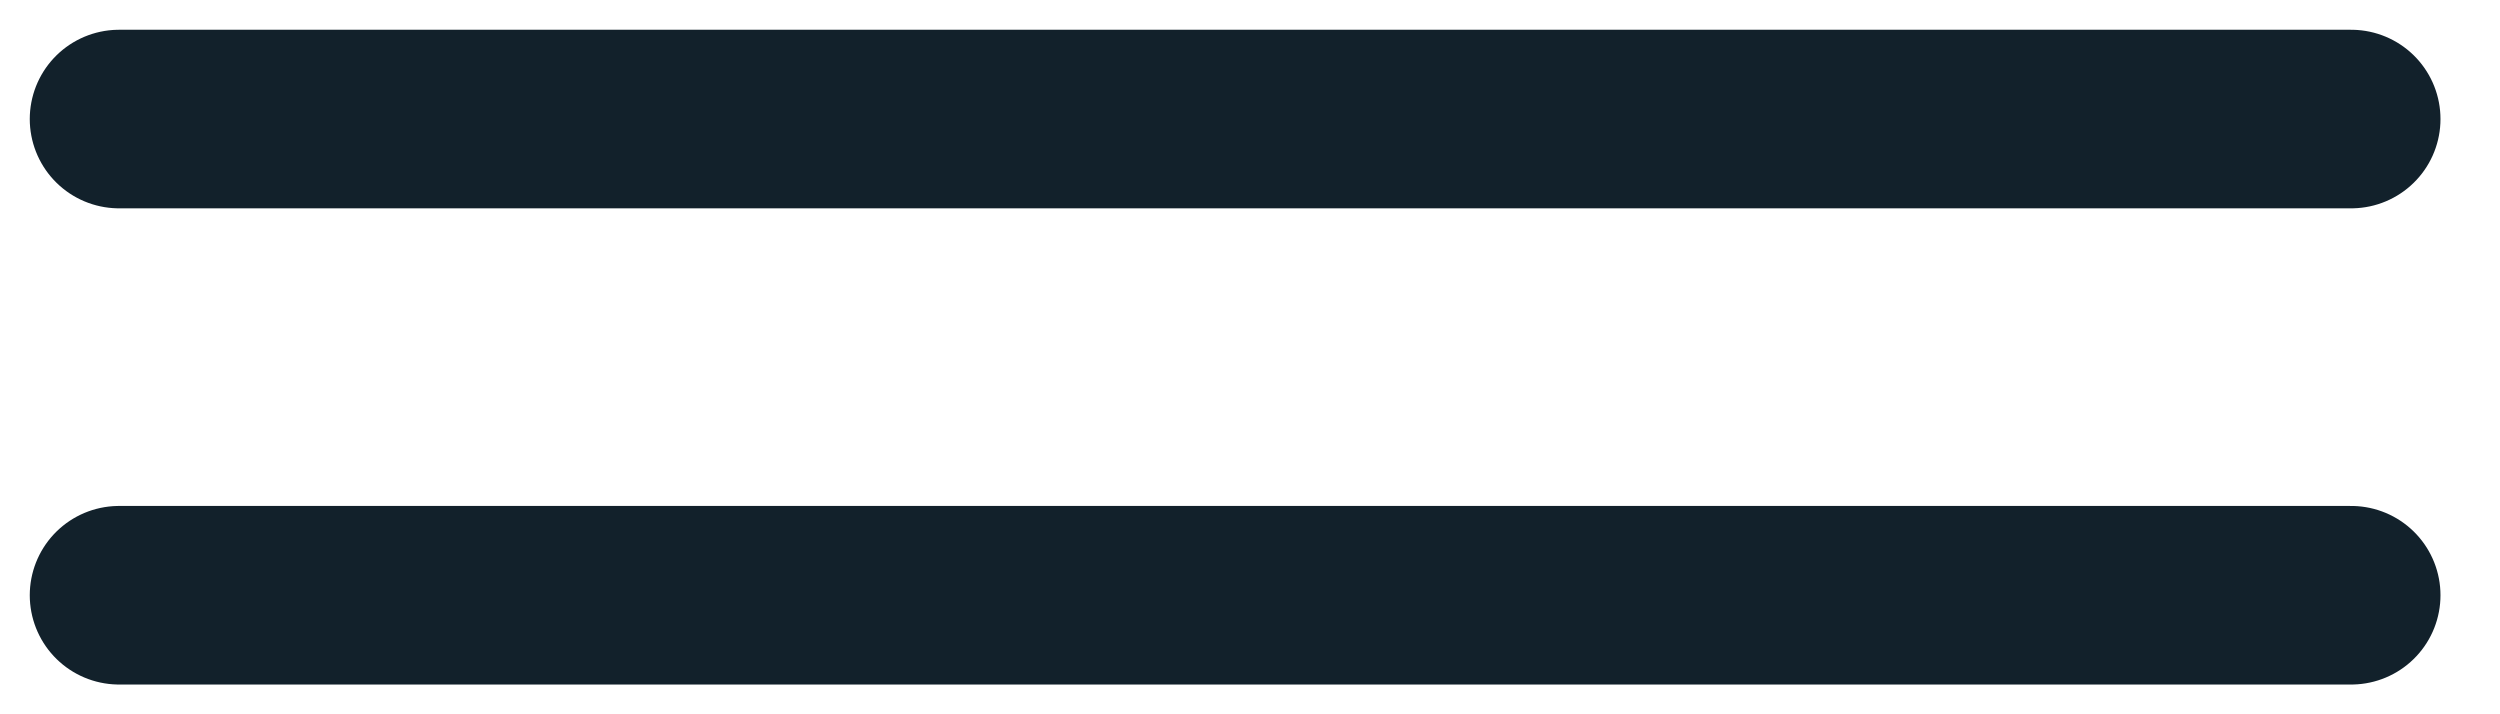
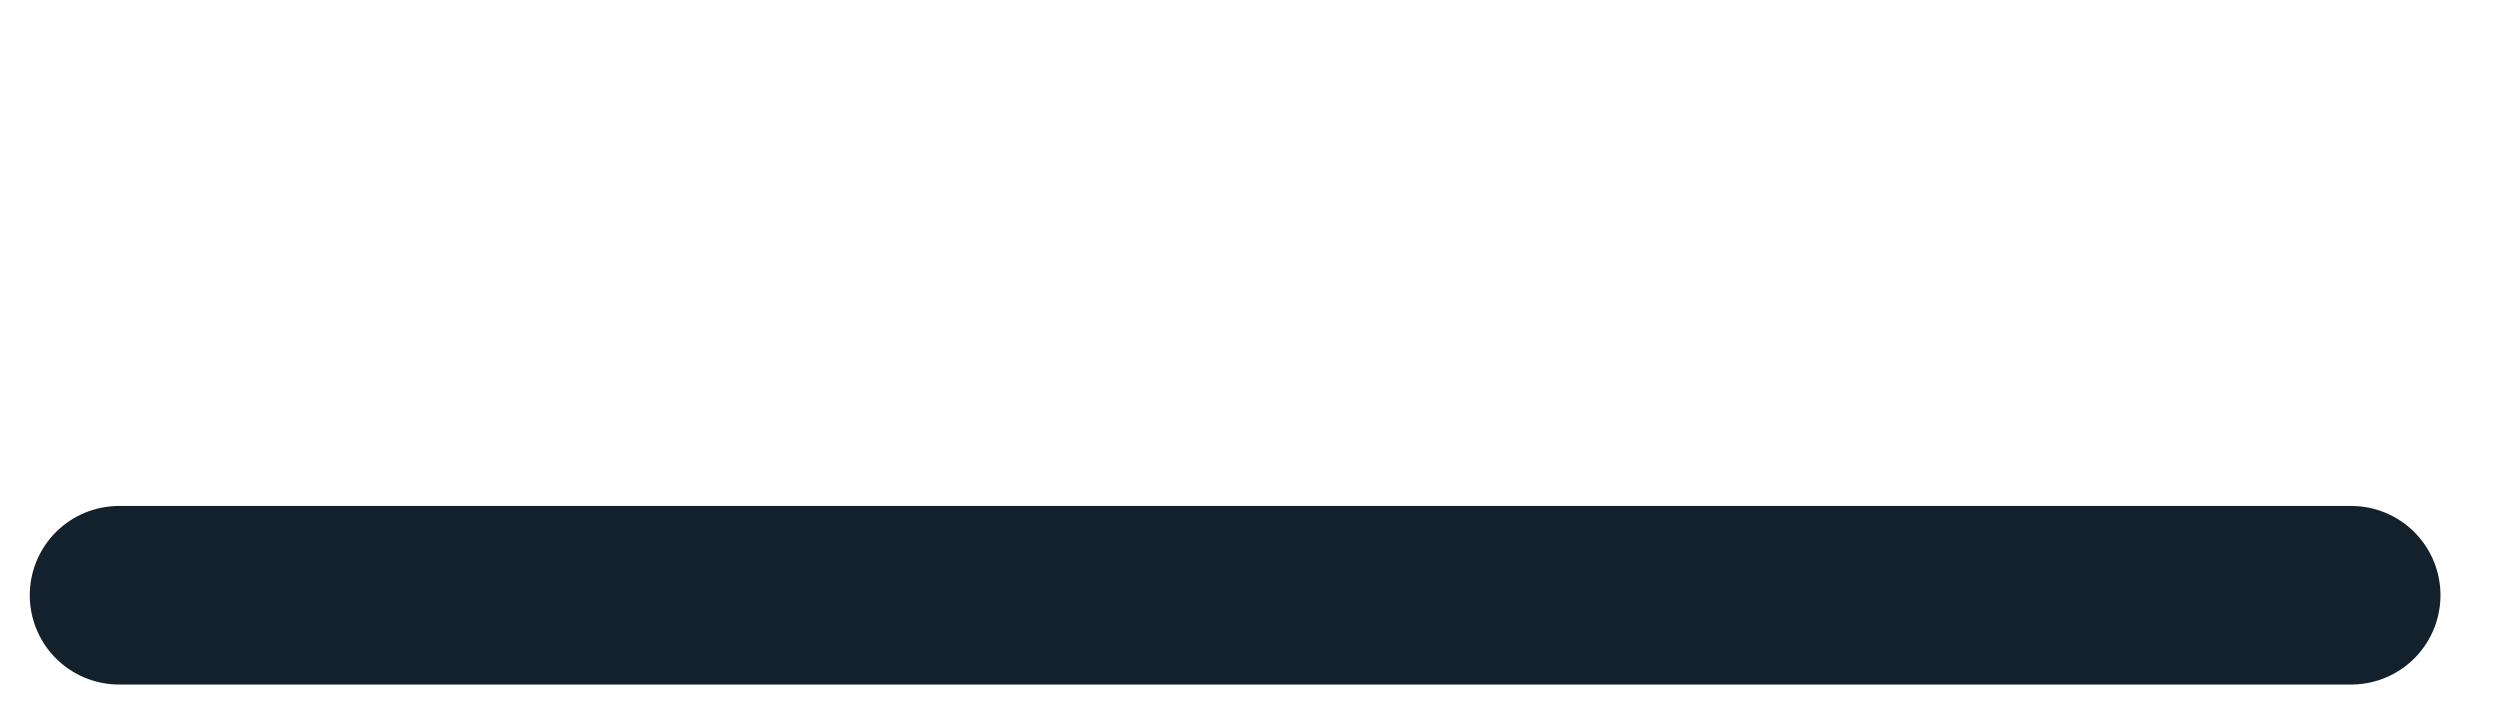
<svg xmlns="http://www.w3.org/2000/svg" width="21" height="6" viewBox="0 0 21 6" fill="none">
  <path d="M1 5H19.75" stroke="#12212B" stroke-width="1.5" stroke-linecap="round" stroke-linejoin="round" />
-   <path d="M1 1H19.75" stroke="#12212B" stroke-width="1.5" stroke-linecap="round" stroke-linejoin="round" />
</svg>